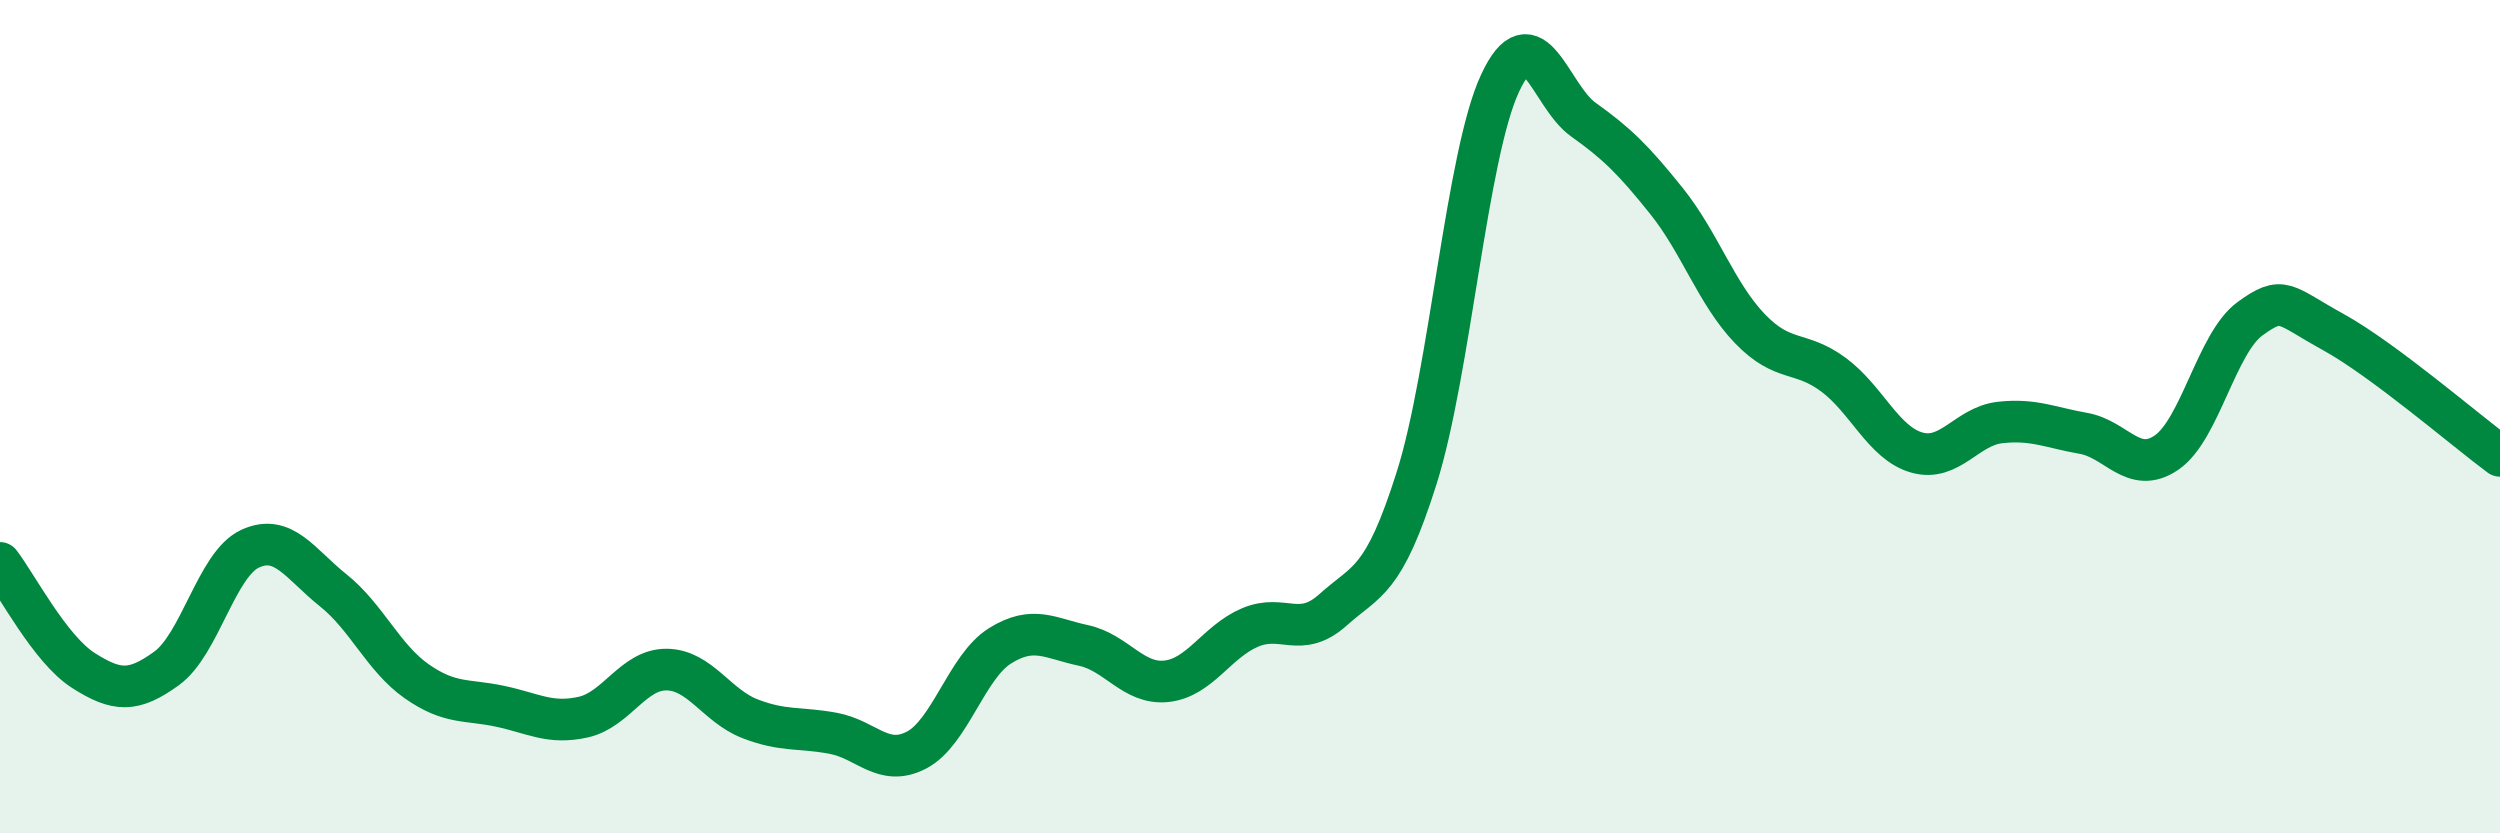
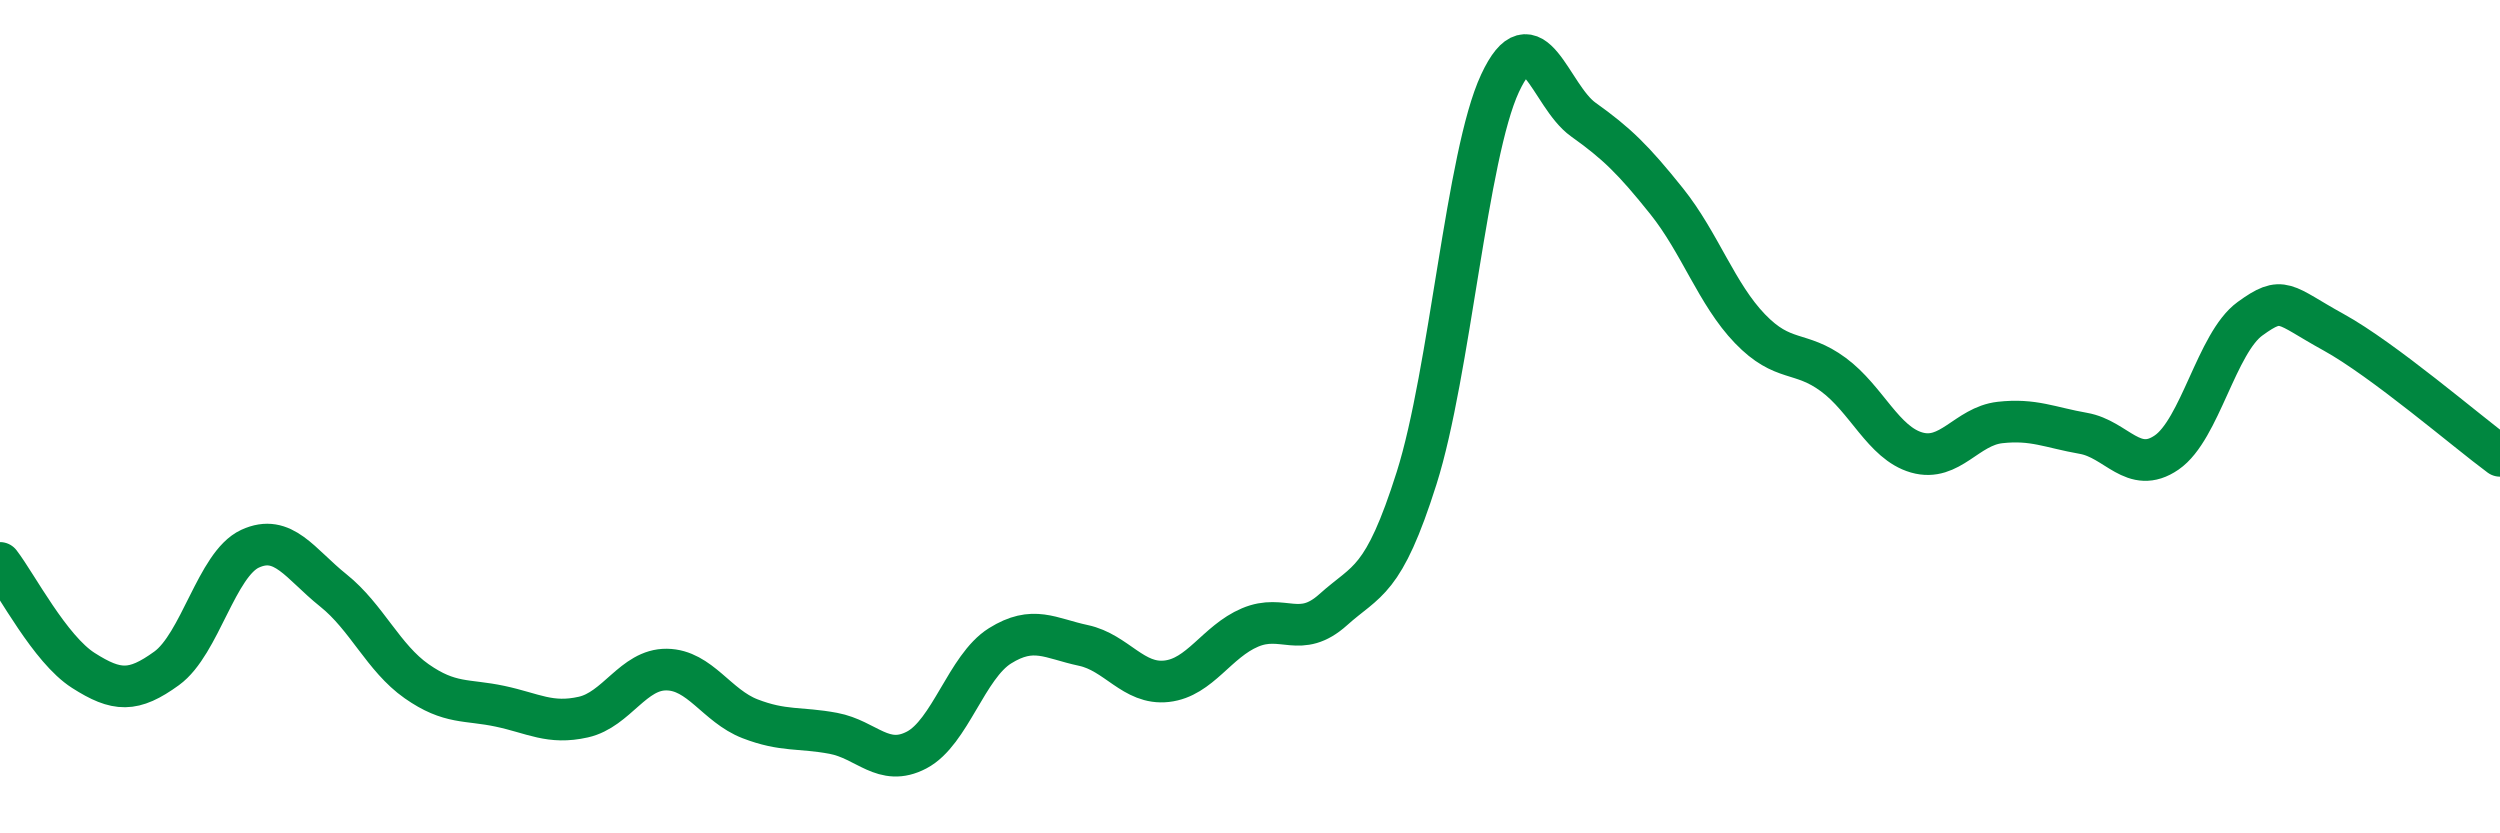
<svg xmlns="http://www.w3.org/2000/svg" width="60" height="20" viewBox="0 0 60 20">
-   <path d="M 0,13.51 C 0.4,14.03 1.2,15.58 2,16.09 C 2.8,16.6 3.2,16.62 4,16.04 C 4.8,15.46 5.2,13.54 6,13.17 C 6.8,12.8 7.2,13.53 8,14.17 C 8.8,14.81 9.2,15.79 10,16.35 C 10.8,16.91 11.2,16.78 12,16.95 C 12.8,17.12 13.2,17.39 14,17.21 C 14.8,17.03 15.2,16.06 16,16.07 C 16.8,16.08 17.2,16.94 18,17.25 C 18.8,17.56 19.2,17.45 20,17.6 C 20.8,17.75 21.2,18.42 22,18 C 22.8,17.58 23.2,16 24,15.5 C 24.8,15 25.2,15.32 26,15.49 C 26.8,15.66 27.2,16.44 28,16.35 C 28.8,16.26 29.2,15.4 30,15.06 C 30.8,14.72 31.2,15.35 32,14.63 C 32.8,13.91 33.2,14 34,11.47 C 34.8,8.94 35.2,3.72 36,2 C 36.8,0.28 37.2,2.3 38,2.87 C 38.8,3.44 39.2,3.83 40,4.83 C 40.8,5.83 41.2,7.06 42,7.89 C 42.8,8.72 43.2,8.4 44,8.99 C 44.8,9.58 45.2,10.63 46,10.86 C 46.8,11.09 47.2,10.23 48,10.14 C 48.8,10.05 49.2,10.26 50,10.4 C 50.8,10.54 51.2,11.41 52,10.86 C 52.8,10.31 53.2,8.23 54,7.65 C 54.8,7.07 54.8,7.31 56,7.97 C 57.2,8.63 59.2,10.35 60,10.94L60 20L0 20Z" fill="#008740" opacity="0.1" stroke-linecap="round" stroke-linejoin="round" />
  <path d="M 0,13.51 C 0.4,14.03 1.2,15.58 2,16.09 C 2.8,16.6 3.2,16.62 4,16.04 C 4.8,15.46 5.2,13.54 6,13.17 C 6.8,12.8 7.2,13.53 8,14.17 C 8.8,14.81 9.2,15.79 10,16.35 C 10.8,16.91 11.2,16.78 12,16.95 C 12.8,17.12 13.2,17.39 14,17.21 C 14.8,17.03 15.2,16.06 16,16.07 C 16.8,16.08 17.2,16.94 18,17.25 C 18.8,17.56 19.2,17.45 20,17.6 C 20.8,17.75 21.2,18.42 22,18 C 22.8,17.58 23.2,16 24,15.5 C 24.8,15 25.2,15.32 26,15.49 C 26.8,15.66 27.2,16.44 28,16.35 C 28.8,16.26 29.2,15.4 30,15.06 C 30.8,14.72 31.2,15.35 32,14.63 C 32.8,13.91 33.2,14 34,11.47 C 34.8,8.94 35.2,3.72 36,2 C 36.8,0.28 37.2,2.3 38,2.87 C 38.8,3.44 39.2,3.83 40,4.83 C 40.8,5.83 41.2,7.06 42,7.89 C 42.8,8.72 43.2,8.4 44,8.99 C 44.8,9.58 45.2,10.63 46,10.86 C 46.8,11.09 47.2,10.23 48,10.14 C 48.8,10.05 49.2,10.26 50,10.4 C 50.8,10.54 51.2,11.41 52,10.86 C 52.8,10.31 53.2,8.23 54,7.65 C 54.8,7.07 54.8,7.31 56,7.97 C 57.2,8.63 59.2,10.35 60,10.94" stroke="#008740" stroke-width="1" fill="none" stroke-linecap="round" stroke-linejoin="round" />
</svg>